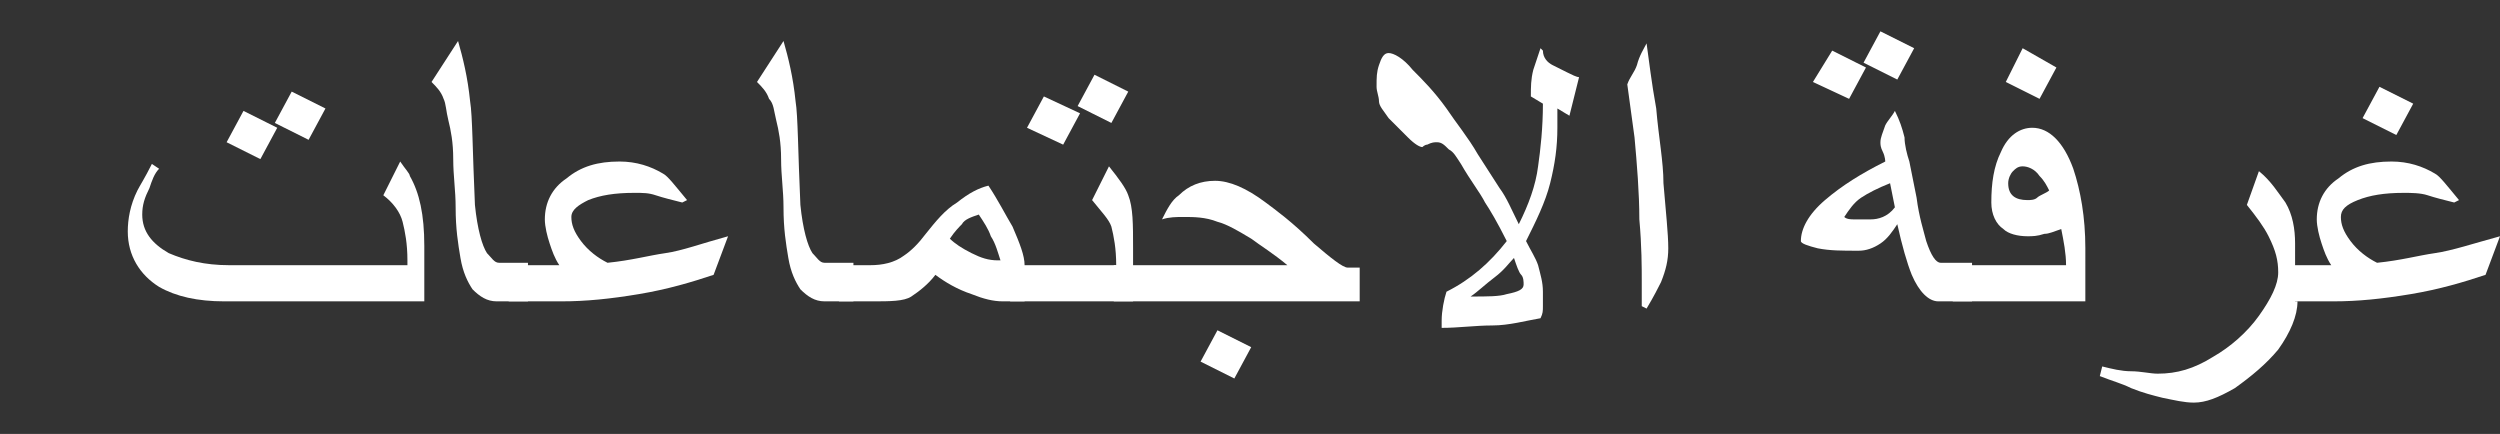
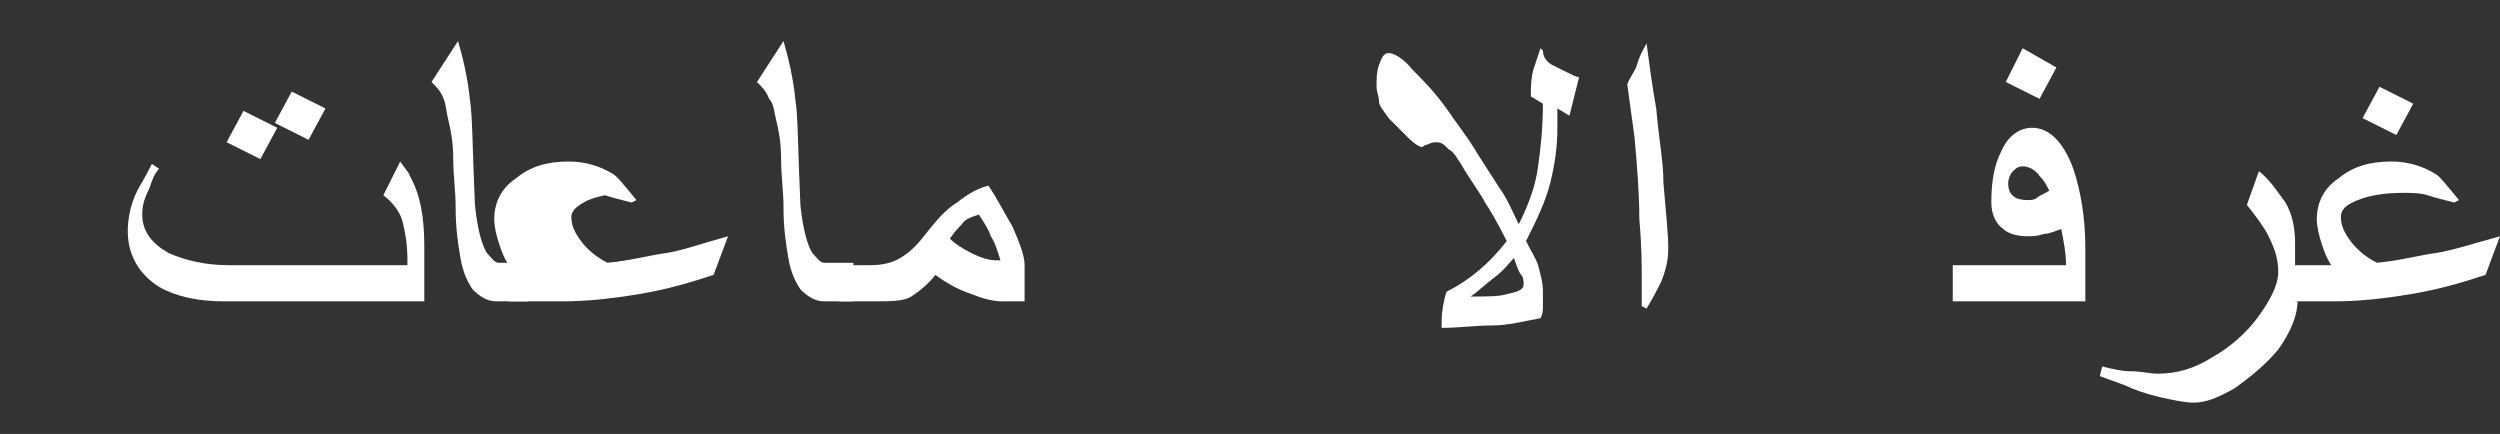
<svg xmlns="http://www.w3.org/2000/svg" version="1.1" id="Layer_1" x="0px" y="0px" viewBox="0 0 103.7 18" style="enable-background:new 0 0 103.7 18;" xml:space="preserve">
  <rect x="0" y="0" width="103.7" height="18" fill="#333333" stroke="none" />
  <style type="text/css">
	.st0{fill:#FFFFFF;}
</style>
  <g>
    <g>
      <path class="st0" d="M17.6,12.5H9.3c-1.1,0-2-0.2-2.7-0.6c-0.8-0.5-1.3-1.3-1.3-2.3c0-0.5,0.1-1.1,0.4-1.7C5.8,7.7,6,7.4,6.3,6.8    l0.3,0.2C6.4,7.2,6.3,7.5,6.2,7.8C6,8.2,5.9,8.5,5.9,8.9c0,0.7,0.4,1.2,1.1,1.6C7.7,10.8,8.5,11,9.5,11h7.4v-0.2    c0-0.7-0.1-1.2-0.2-1.6s-0.4-0.8-0.8-1.1l0.7-1.4C16.8,7,17,7.2,17,7.3c0.4,0.7,0.6,1.6,0.6,2.9V12.5z M11.5,5.3l-0.7,1.3L9.4,5.9    l0.7-1.3L11.5,5.3z M13.5,4.5l-0.7,1.3l-1.4-0.7l0.7-1.3L13.5,4.5z" />
      <path class="st0" d="M21.8,12.5h-1.2c-0.4,0-0.7-0.2-1-0.5c-0.2-0.3-0.4-0.7-0.5-1.3s-0.2-1.2-0.2-2.1c0-0.7-0.1-1.3-0.1-2    c0-0.7-0.1-1.2-0.2-1.6c-0.1-0.4-0.1-0.7-0.2-0.9c-0.1-0.3-0.3-0.5-0.5-0.7l1.1-1.7c0.2,0.7,0.4,1.5,0.5,2.5    c0.1,0.6,0.1,2.1,0.2,4.3c0.1,1,0.3,1.7,0.5,2c0.2,0.2,0.3,0.4,0.5,0.4h1.2V12.5z" />
-       <path class="st0" d="M30.2,9.8l-0.6,1.6c-0.9,0.3-1.9,0.6-3.1,0.8s-2.2,0.3-3.2,0.3h-2.2V11h2.1c-0.2-0.3-0.3-0.6-0.4-0.9    s-0.2-0.7-0.2-1c0-0.7,0.3-1.3,0.9-1.7c0.6-0.5,1.3-0.7,2.2-0.7c0.7,0,1.3,0.2,1.8,0.5c0.2,0.1,0.5,0.5,1,1.1l-0.2,0.1    c-0.4-0.1-0.8-0.2-1.1-0.3S26.7,8,26.3,8c-0.8,0-1.4,0.1-1.9,0.3C24,8.5,23.7,8.7,23.7,9c0,0.3,0.1,0.6,0.4,1    c0.3,0.4,0.7,0.7,1.1,0.9c1-0.1,1.7-0.3,2.4-0.4S29.1,10.1,30.2,9.8z" />
+       <path class="st0" d="M30.2,9.8l-0.6,1.6c-0.9,0.3-1.9,0.6-3.1,0.8s-2.2,0.3-3.2,0.3h-2.2V11c-0.2-0.3-0.3-0.6-0.4-0.9    s-0.2-0.7-0.2-1c0-0.7,0.3-1.3,0.9-1.7c0.6-0.5,1.3-0.7,2.2-0.7c0.7,0,1.3,0.2,1.8,0.5c0.2,0.1,0.5,0.5,1,1.1l-0.2,0.1    c-0.4-0.1-0.8-0.2-1.1-0.3S26.7,8,26.3,8c-0.8,0-1.4,0.1-1.9,0.3C24,8.5,23.7,8.7,23.7,9c0,0.3,0.1,0.6,0.4,1    c0.3,0.4,0.7,0.7,1.1,0.9c1-0.1,1.7-0.3,2.4-0.4S29.1,10.1,30.2,9.8z" />
      <path class="st0" d="M35.4,12.5h-1.2c-0.4,0-0.7-0.2-1-0.5c-0.2-0.3-0.4-0.7-0.5-1.3s-0.2-1.2-0.2-2.1c0-0.7-0.1-1.3-0.1-2    c0-0.7-0.1-1.2-0.2-1.6c-0.1-0.4-0.1-0.7-0.3-0.9c-0.1-0.3-0.3-0.5-0.5-0.7l1.1-1.7c0.2,0.7,0.4,1.5,0.5,2.5    c0.1,0.6,0.1,2.1,0.2,4.3c0.1,1,0.3,1.7,0.5,2c0.2,0.2,0.3,0.4,0.5,0.4h1.2V12.5z" />
      <path class="st0" d="M42.5,12.5h-0.9c-0.4,0-0.8-0.1-1.3-0.3c-0.6-0.2-1.1-0.5-1.5-0.8c-0.3,0.4-0.7,0.7-1,0.9s-0.9,0.2-1.6,0.2    h-1.4V11h1.3c0.5,0,1-0.1,1.4-0.4c0.3-0.2,0.6-0.5,0.9-0.9c0.4-0.5,0.8-1,1.3-1.3C40.2,8,40.6,7.8,41,7.7c0.4,0.6,0.7,1.2,1,1.7    c0.3,0.7,0.5,1.2,0.5,1.6V12.5z M41.5,10.8c-0.1-0.3-0.2-0.7-0.4-1c-0.1-0.3-0.3-0.6-0.5-0.9C40.3,9,40,9.1,39.9,9.3    c-0.1,0.1-0.3,0.3-0.5,0.6c0.2,0.2,0.5,0.4,0.9,0.6c0.4,0.2,0.7,0.3,1.1,0.3L41.5,10.8z" />
-       <path class="st0" d="M46.9,12.5h-5V11h4.4c0-0.7-0.1-1.2-0.2-1.6c-0.1-0.3-0.4-0.6-0.8-1.1l0.7-1.4c0.4,0.5,0.7,0.9,0.8,1.2    c0.2,0.5,0.2,1.2,0.2,2.2V12.5z M44.8,4.7l-0.7,1.3l-1.5-0.7l0.7-1.3L44.8,4.7z M46.8,3.8l-0.7,1.3l-1.4-0.7l0.7-1.3L46.8,3.8z" />
-       <path class="st0" d="M56.4,12.5H46.2V11h7.2c-0.6-0.5-1.1-0.8-1.5-1.1c-0.5-0.3-1-0.6-1.4-0.7C50,9,49.5,9,49.1,9    c-0.3,0-0.6,0-0.9,0.1c0.2-0.4,0.4-0.8,0.7-1c0.4-0.4,0.9-0.6,1.5-0.6c0.6,0,1.3,0.3,2.1,0.9c0.4,0.3,1.1,0.8,2,1.7    c0.7,0.6,1.2,1,1.4,1h0.5V12.5z M51.9,14.4l-0.7,1.3L49.8,15l0.7-1.3L51.9,14.4z" />
      <path class="st0" d="M65.5,3.2l-0.4,1.6l-0.5-0.3l0,0.8c0,0.8-0.1,1.5-0.3,2.3c-0.2,0.8-0.6,1.6-1,2.4c0.2,0.4,0.4,0.7,0.5,1    c0.1,0.4,0.2,0.7,0.2,1.1c0,0.2,0,0.4,0,0.6s0,0.3-0.1,0.5c-0.6,0.1-1.3,0.3-2,0.3s-1.4,0.1-2.1,0.1c0-0.1,0-0.2,0-0.3    c0-0.4,0.1-0.9,0.2-1.2c1-0.5,1.8-1.2,2.5-2.1c-0.4-0.8-0.7-1.3-0.9-1.6c-0.2-0.4-0.6-0.9-1-1.6c-0.2-0.3-0.3-0.5-0.5-0.6    c-0.2-0.2-0.3-0.3-0.5-0.3c-0.1,0-0.2,0-0.4,0.1c-0.1,0-0.2,0.1-0.2,0.1c-0.1,0-0.3-0.1-0.6-0.4c-0.2-0.2-0.5-0.5-0.8-0.8    c-0.2-0.3-0.4-0.5-0.4-0.7s-0.1-0.4-0.1-0.6c0-0.4,0-0.6,0.1-0.9c0.1-0.3,0.2-0.5,0.4-0.5c0.2,0,0.6,0.2,1,0.7    C59,3.3,59.5,3.8,60,4.5c0.4,0.6,0.9,1.2,1.3,1.9l0.9,1.4c0.3,0.4,0.5,0.9,0.8,1.5c0.4-0.8,0.7-1.6,0.8-2.4    C63.9,6.2,64,5.3,64,4.3L63.5,4c0-0.4,0-0.7,0.1-1.1c0.1-0.3,0.2-0.6,0.3-0.9L64,2.1c0,0.3,0.2,0.5,0.4,0.6    C64.6,2.8,64.8,2.9,65,3C65.2,3.1,65.4,3.2,65.5,3.2z M63.2,11.8c0-0.1,0-0.3-0.1-0.4c-0.1-0.1-0.2-0.4-0.3-0.7    c-0.2,0.2-0.4,0.5-0.8,0.8s-0.7,0.6-1,0.8c0.7,0,1.2,0,1.5-0.1C63,12.1,63.2,12,63.2,11.8z" />
      <path class="st0" d="M69.2,10.3c0,0.5-0.1,0.9-0.3,1.4c-0.1,0.2-0.3,0.6-0.6,1.1l-0.2-0.1c0-0.2,0-0.4,0-0.6c0-0.2,0-0.4,0-0.4    c0-0.6,0-1.5-0.1-2.6C68,8,67.9,6.8,67.8,5.7c-0.1-0.7-0.2-1.5-0.3-2.2c0.1-0.3,0.3-0.5,0.4-0.8C68,2.3,68.2,2,68.3,1.8    c0.1,0.7,0.2,1.6,0.4,2.7c0.1,1.2,0.3,2.2,0.3,3.1C69.1,8.8,69.2,9.7,69.2,10.3z" />
-       <path class="st0" d="M81.7,12.5h-1.3c-0.4,0-0.8-0.4-1.1-1.1c-0.2-0.5-0.4-1.2-0.6-2.1c-0.2,0.3-0.4,0.6-0.7,0.8s-0.6,0.3-0.9,0.3    c-0.7,0-1.2,0-1.7-0.1c-0.4-0.1-0.7-0.2-0.7-0.3c0-0.5,0.3-1.1,1-1.7s1.5-1.1,2.5-1.6c0,0,0-0.2-0.1-0.4s-0.1-0.3-0.1-0.4    c0-0.2,0.1-0.4,0.2-0.7c0.1-0.2,0.3-0.4,0.4-0.6C78.8,5,78.9,5.3,79,5.7C79,6,79.1,6.4,79.2,6.7l0.3,1.5c0.1,0.8,0.3,1.4,0.4,1.8    c0.2,0.6,0.4,0.9,0.6,0.9h1.3V12.5z M77.4,2.8l-0.7,1.3l-1.5-0.7L76,2.1L77.4,2.8z M78.6,8.6l-0.2-1c-0.5,0.2-0.9,0.4-1.2,0.6    S76.7,8.7,76.5,9c0.1,0.1,0.3,0.1,0.4,0.1s0.4,0,0.7,0C77.9,9.1,78.3,9,78.6,8.6z M79.4,2l-0.7,1.3l-1.4-0.7L78,1.3L79.4,2z" />
      <path class="st0" d="M86.5,12.5H81V11h4.7c0-0.5-0.1-1-0.2-1.5c-0.3,0.1-0.5,0.2-0.7,0.2c-0.3,0.1-0.5,0.1-0.7,0.1    c-0.4,0-0.8-0.1-1-0.3c-0.3-0.2-0.5-0.6-0.5-1.1c0-0.8,0.1-1.5,0.4-2.1c0.3-0.7,0.8-1,1.3-1c0.7,0,1.3,0.6,1.7,1.7    c0.3,0.9,0.5,2,0.5,3.3V12.5z M85.3,2.8l-0.7,1.3l-1.4-0.7L83.9,2L85.3,2.8z M85,7.9c-0.1-0.2-0.2-0.4-0.4-0.6    c-0.2-0.3-0.5-0.4-0.7-0.4c-0.2,0-0.3,0.1-0.4,0.2c-0.1,0.1-0.2,0.3-0.2,0.5c0,0.5,0.3,0.7,0.8,0.7c0.1,0,0.3,0,0.4-0.1    S84.9,8,85,7.9z" />
      <path class="st0" d="M95.3,12.5c0,0.6-0.3,1.3-0.8,2c-0.5,0.6-1.1,1.1-1.8,1.6c-0.7,0.4-1.2,0.6-1.7,0.6c-0.4,0-0.8-0.1-1.3-0.2    c-0.4-0.1-0.8-0.2-1.3-0.4c-0.4-0.2-0.8-0.3-1.3-0.5l0.1-0.4c0.4,0.1,0.8,0.2,1.2,0.2s0.8,0.1,1.1,0.1c0.8,0,1.5-0.2,2.3-0.7    c0.7-0.4,1.4-1,1.9-1.7s0.8-1.3,0.8-1.8c0-0.5-0.1-0.9-0.4-1.5c-0.2-0.4-0.5-0.8-0.9-1.3l0.5-1.4c0.5,0.4,0.8,0.9,1.1,1.3    c0.3,0.5,0.4,1.1,0.4,1.7V12.5z" />
      <path class="st0" d="M103.7,9.8l-0.6,1.6c-0.9,0.3-1.9,0.6-3.1,0.8s-2.2,0.3-3.2,0.3h-2.2V11h2.1c-0.2-0.3-0.3-0.6-0.4-0.9    s-0.2-0.7-0.2-1c0-0.7,0.3-1.3,0.9-1.7c0.6-0.5,1.3-0.7,2.2-0.7c0.7,0,1.3,0.2,1.8,0.5c0.2,0.1,0.5,0.5,1,1.1l-0.2,0.1    c-0.4-0.1-0.8-0.2-1.1-0.3s-0.7-0.1-1-0.1c-0.8,0-1.4,0.1-1.9,0.3c-0.5,0.2-0.7,0.4-0.7,0.7c0,0.3,0.1,0.6,0.4,1    c0.3,0.4,0.7,0.7,1.1,0.9c1-0.1,1.7-0.3,2.4-0.4S102.6,10.1,103.7,9.8z M100.1,4.3l-0.7,1.3l-1.4-0.7l0.7-1.3L100.1,4.3z" />
    </g>
  </g>
</svg>